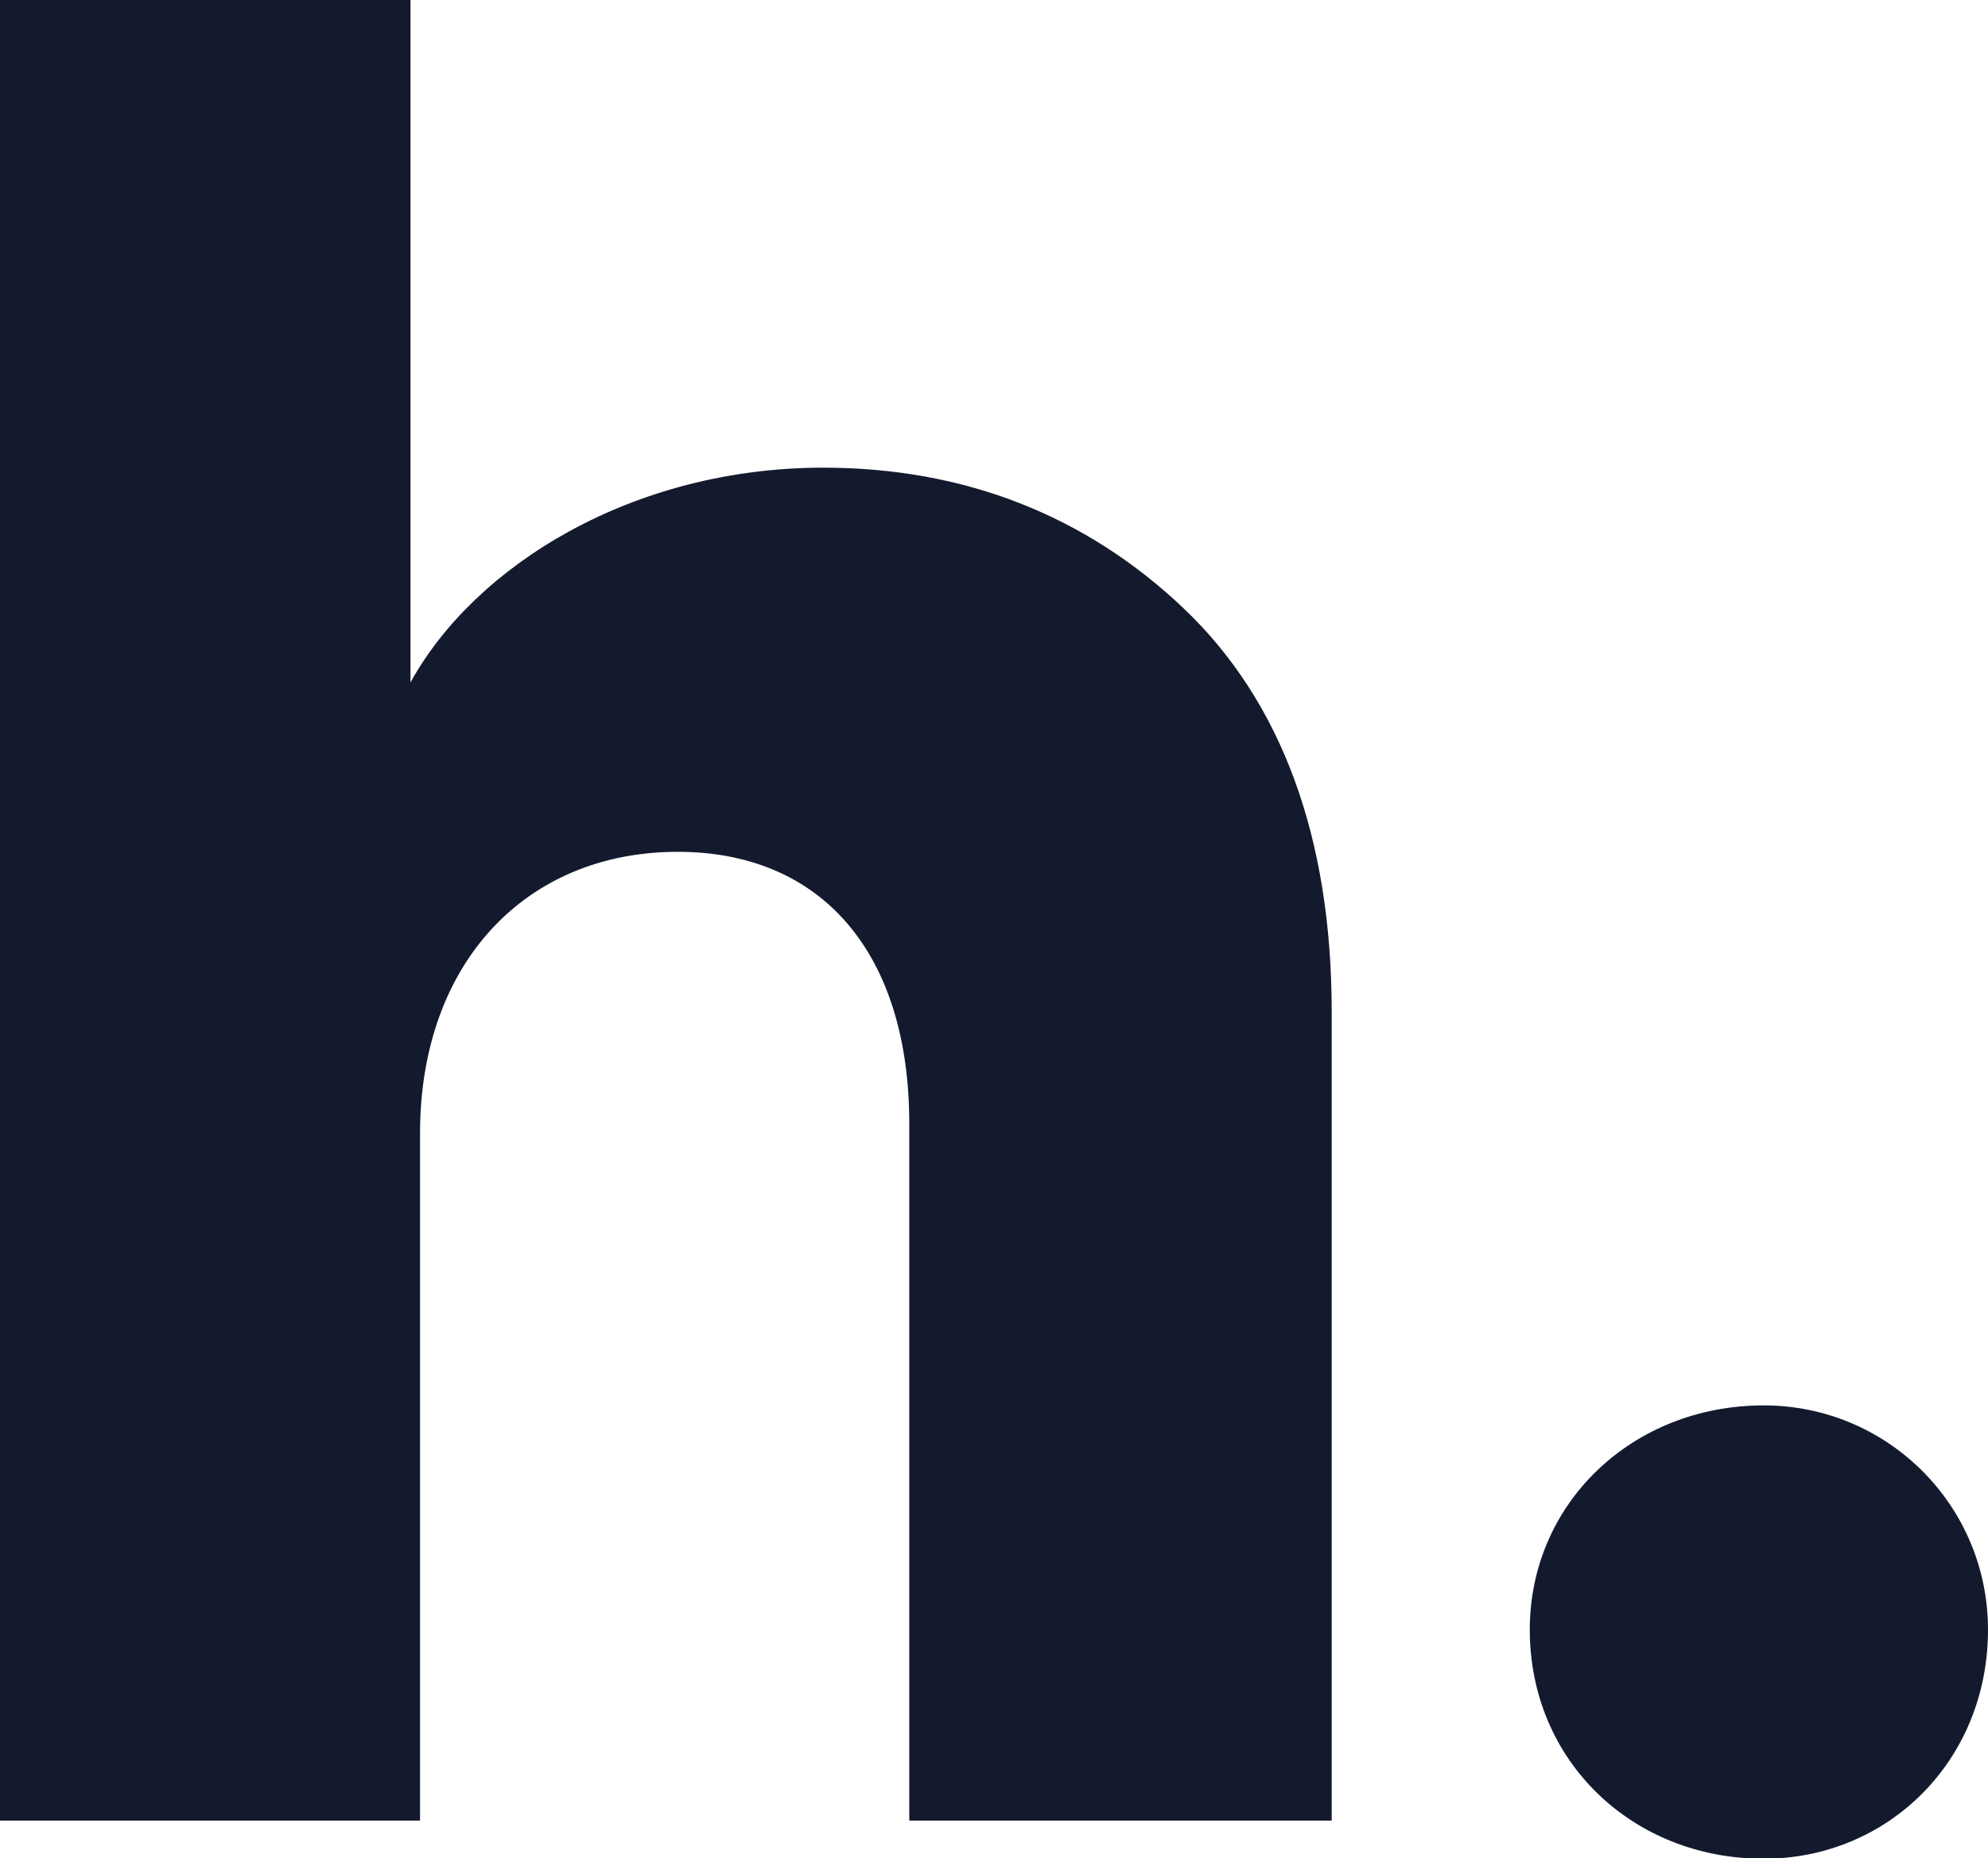
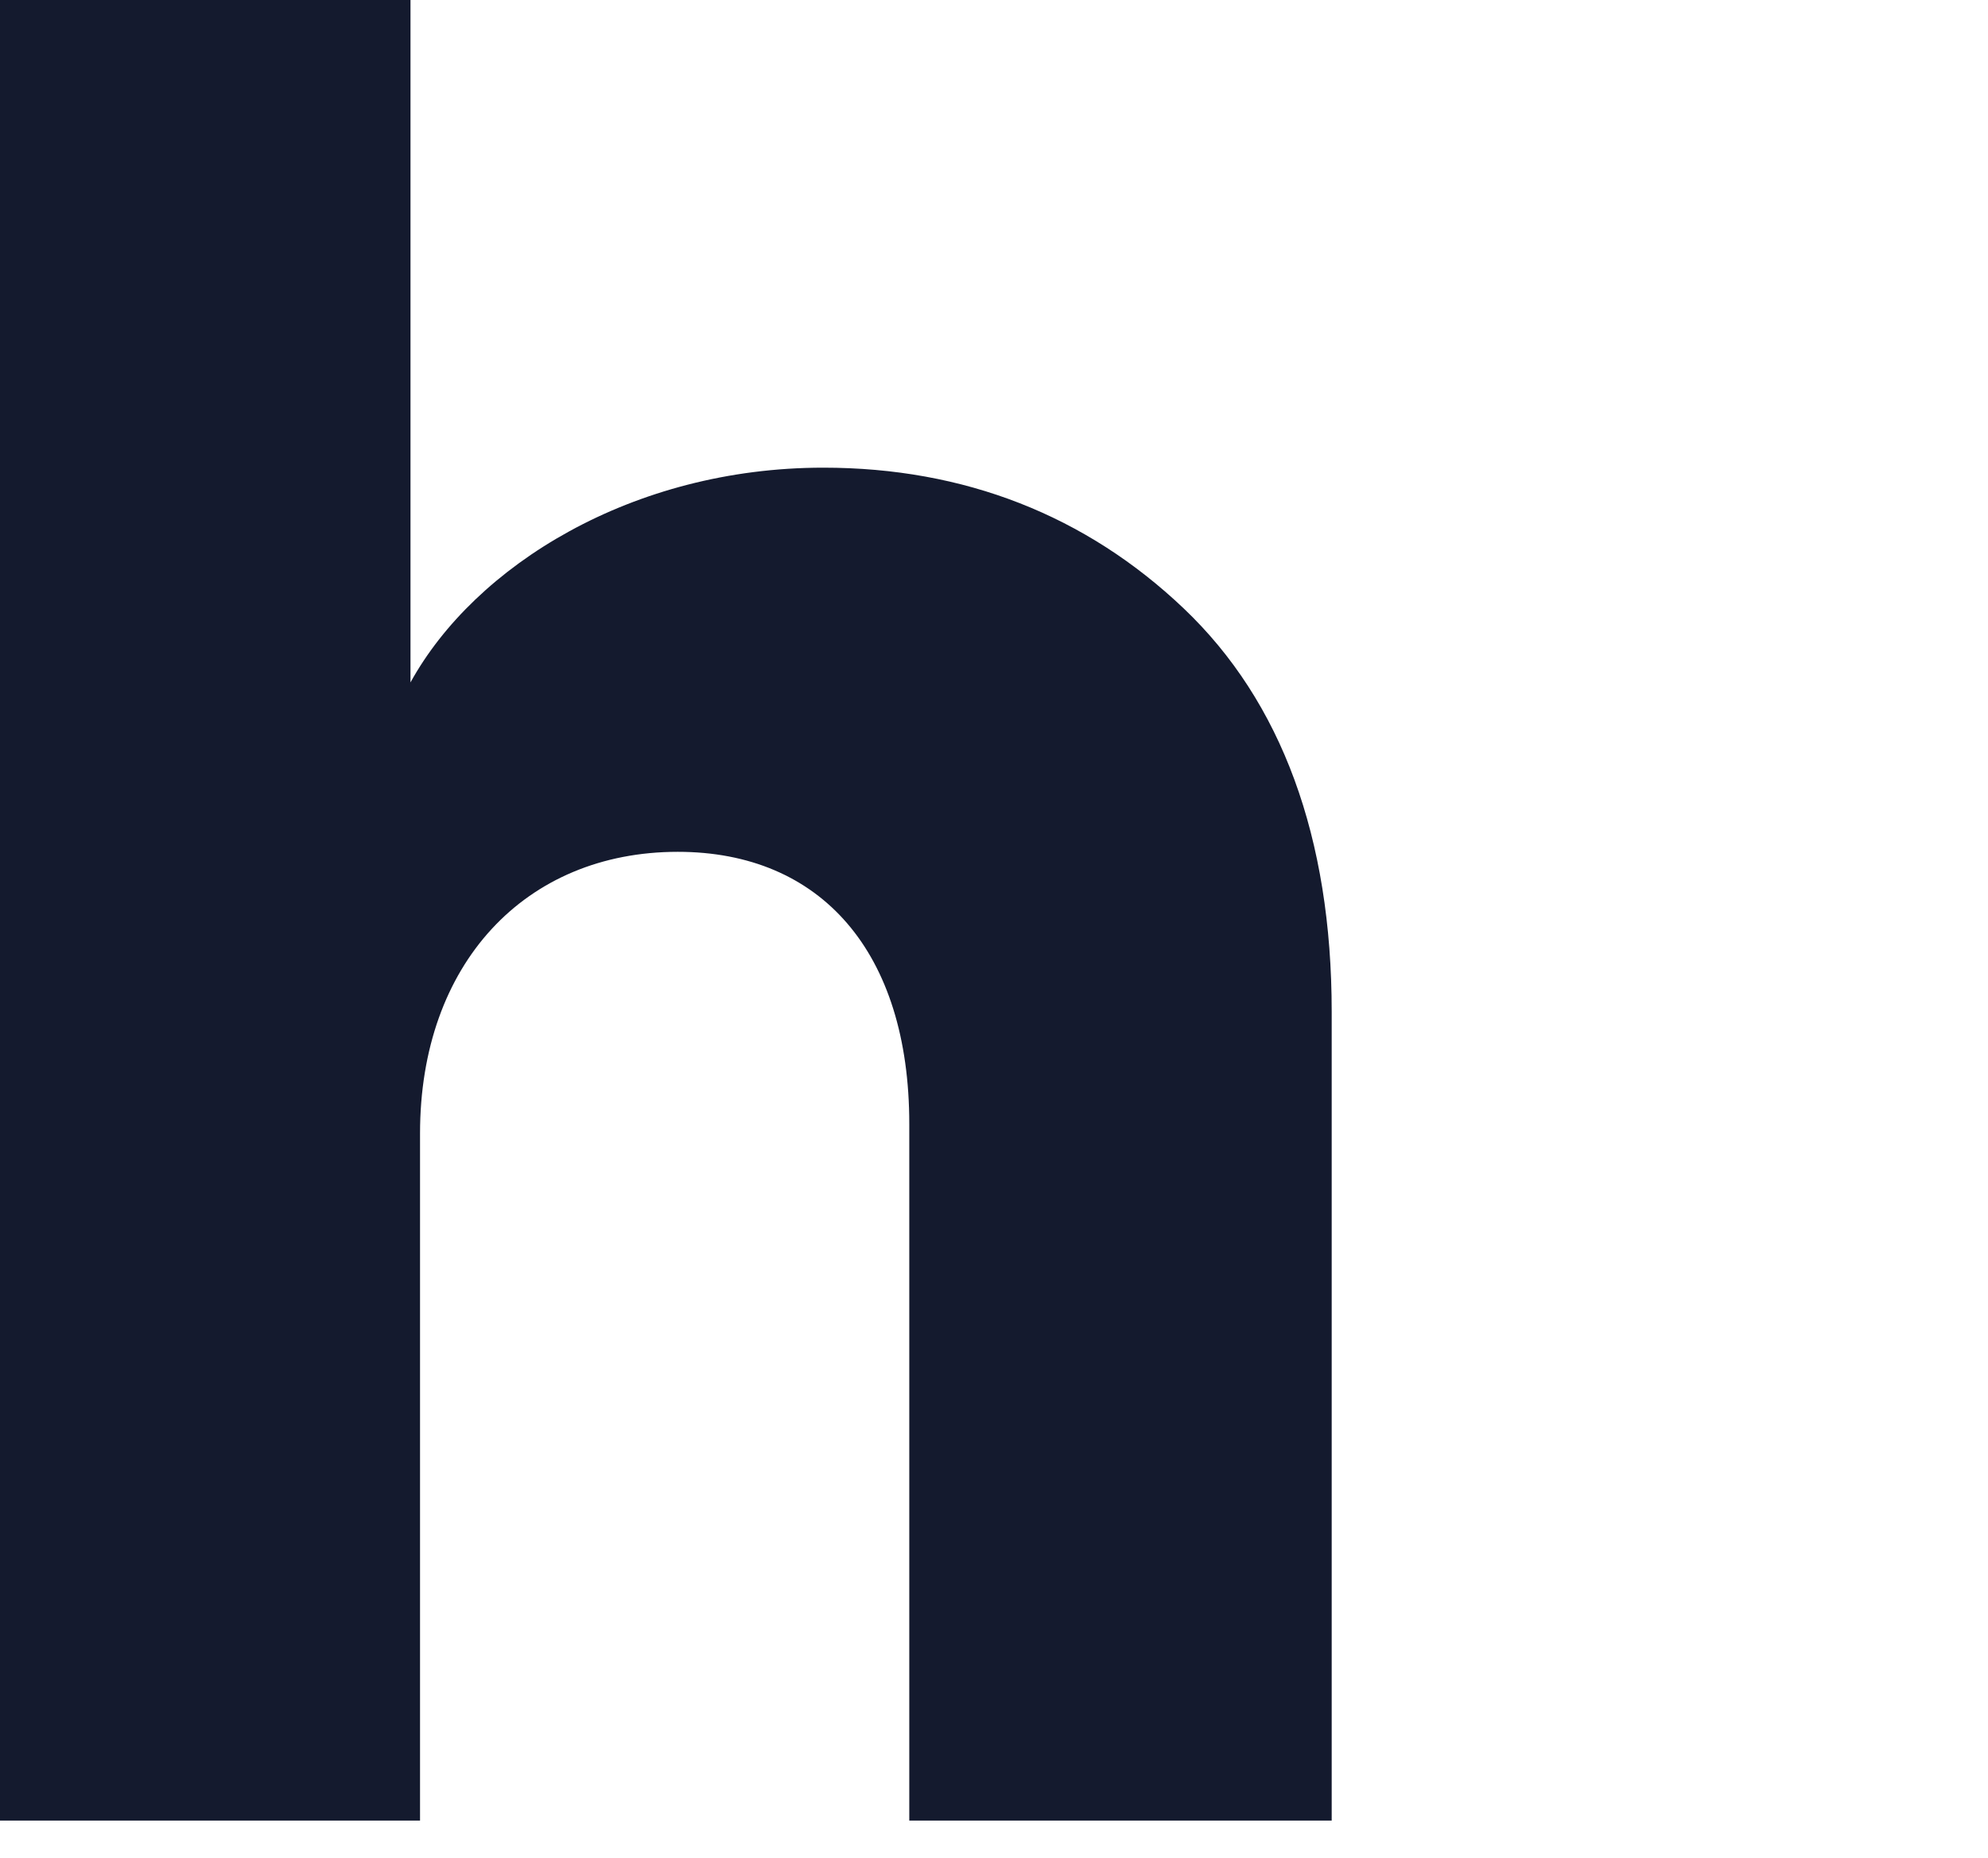
<svg xmlns="http://www.w3.org/2000/svg" id="Layer_2" viewBox="0 0 33.32 31.15">
  <defs>
    <style>.cls-1{fill:#141a2e;}</style>
  </defs>
  <g id="Layer_1-2">
    <g>
      <path class="cls-1" d="m0,30.51V0h6.88v11.44c1.08-1.96,3.72-3.6,6.92-3.6,2.36,0,4.4.8,6.04,2.36s2.48,3.84,2.48,6.76v13.56h-7.08v-11.68c0-2.88-1.48-4.56-3.88-4.56-2.56,0-4.32,1.88-4.32,4.72v11.52H0Z" />
-       <path class="cls-1" d="m25.64,27.32c0-2.12,1.72-3.76,3.92-3.76,2.08,0,3.76,1.68,3.76,3.76,0,2.2-1.68,3.84-3.76,3.84-2.2,0-3.92-1.64-3.92-3.84Z" />
    </g>
  </g>
</svg>